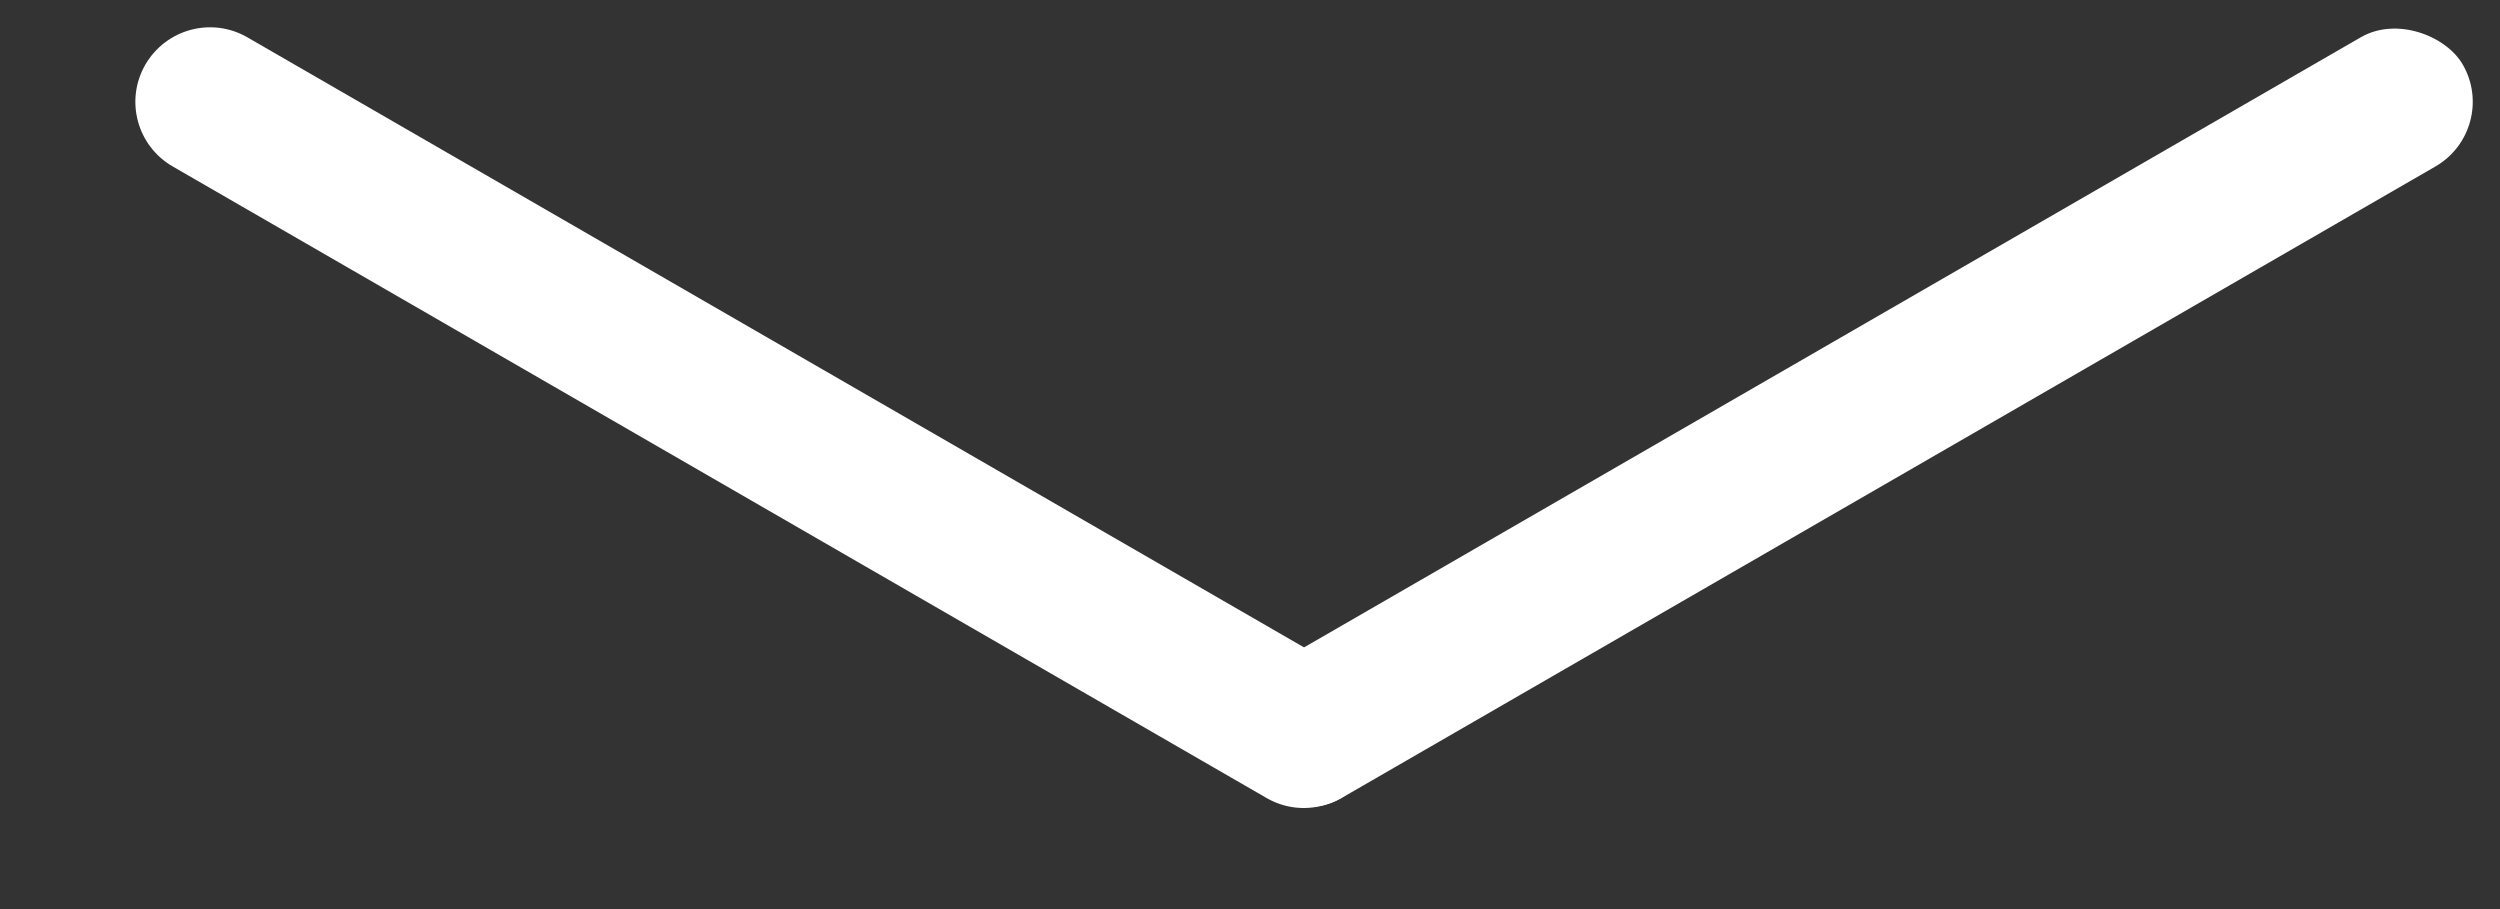
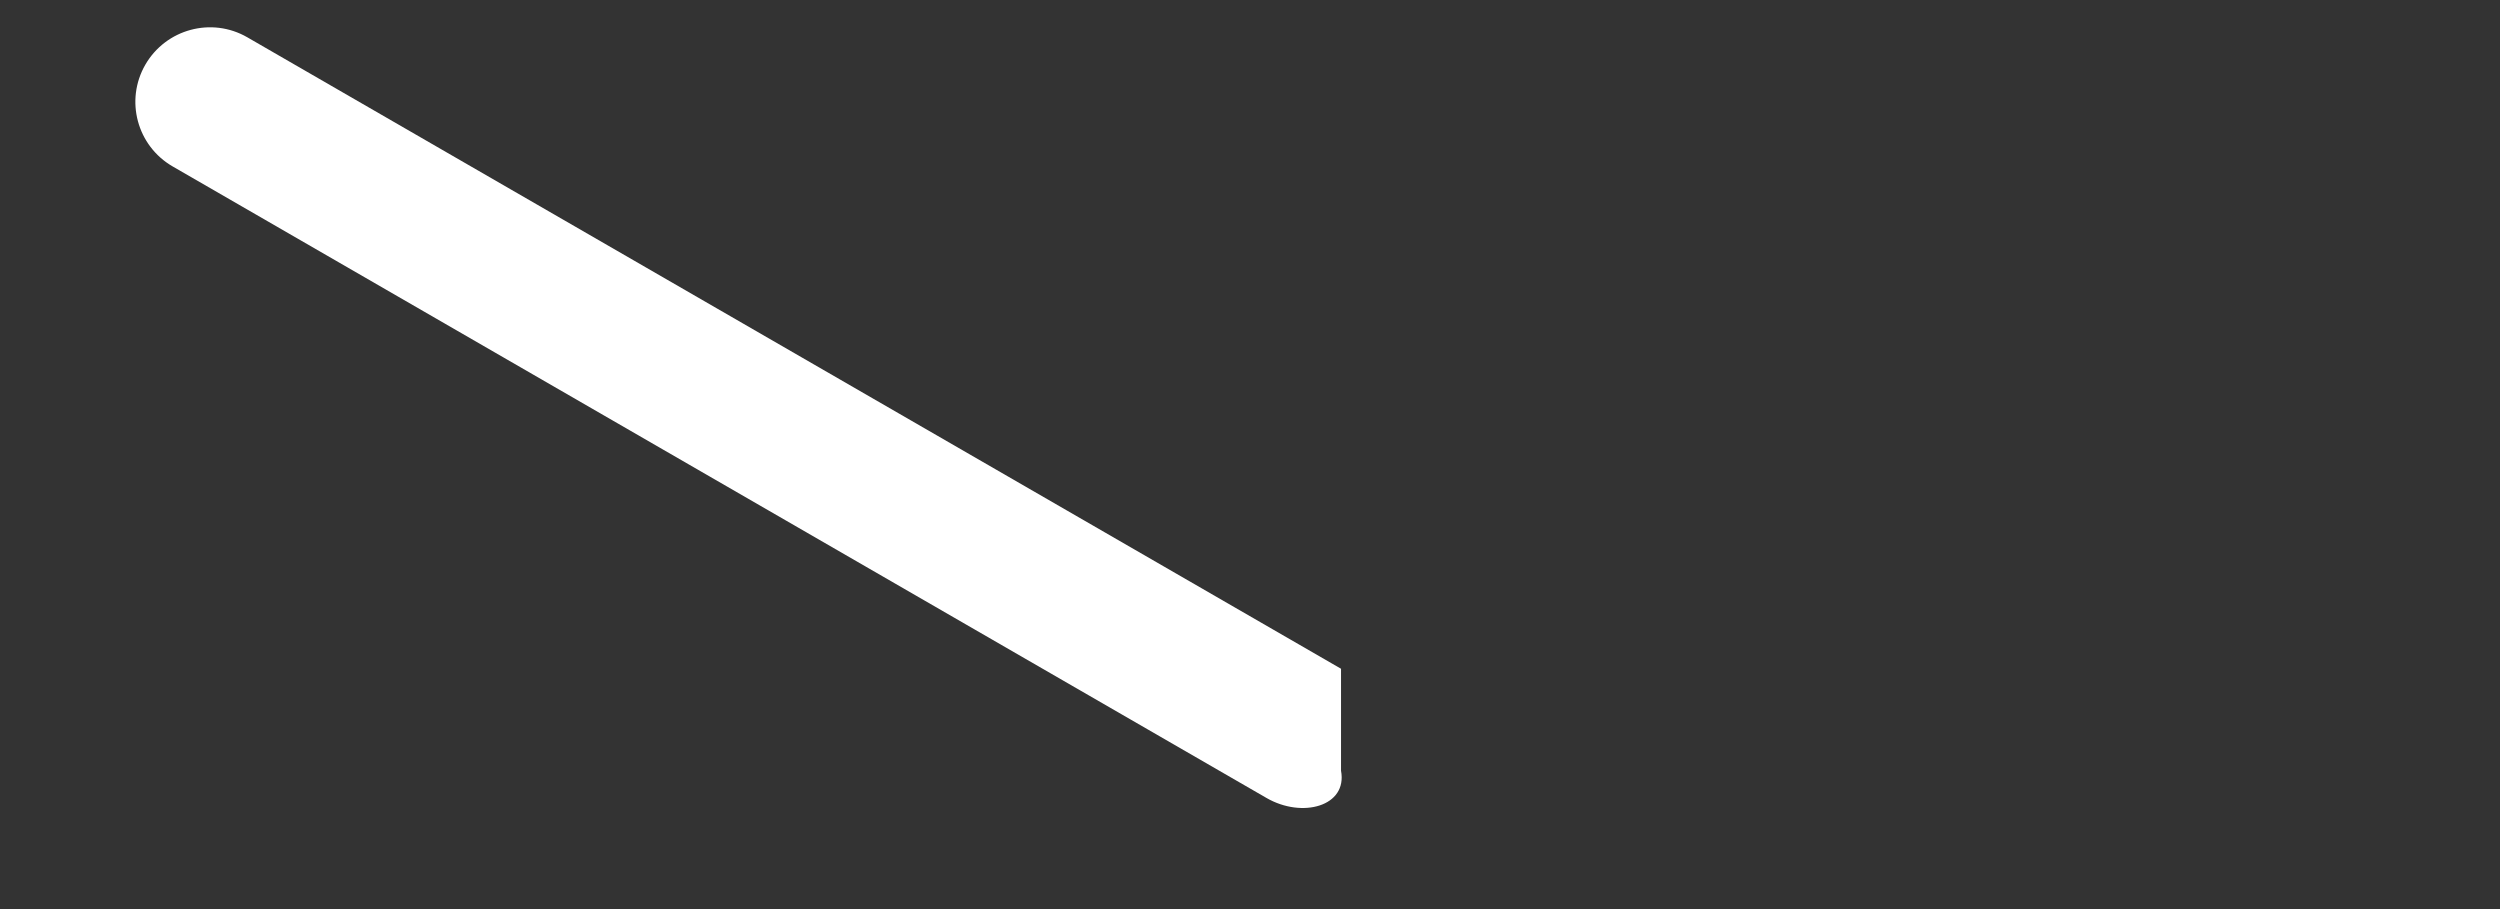
<svg xmlns="http://www.w3.org/2000/svg" width="22" height="8" viewBox="0 0 22 8" fill="none">
  <rect x="0" y="0" width="22" height="8" fill="#333333" stroke="none" />
-   <rect x="10.575" y="6.217" width="12.435" height="1.313" rx="0.657" transform="rotate(-30 10.575 6.217)" fill="white" />
-   <path d="M1.279 0.569C1.461 0.255 1.862 0.147 2.176 0.328L11.801 5.885C12.115 6.067 12.223 6.468 12.042 6.782V6.782C11.86 7.096 11.459 7.204 11.145 7.022L1.52 1.465C1.206 1.284 1.098 0.883 1.279 0.569V0.569Z" fill="white" />
+   <path d="M1.279 0.569C1.461 0.255 1.862 0.147 2.176 0.328L11.801 5.885V6.782C11.86 7.096 11.459 7.204 11.145 7.022L1.52 1.465C1.206 1.284 1.098 0.883 1.279 0.569V0.569Z" fill="white" />
</svg>